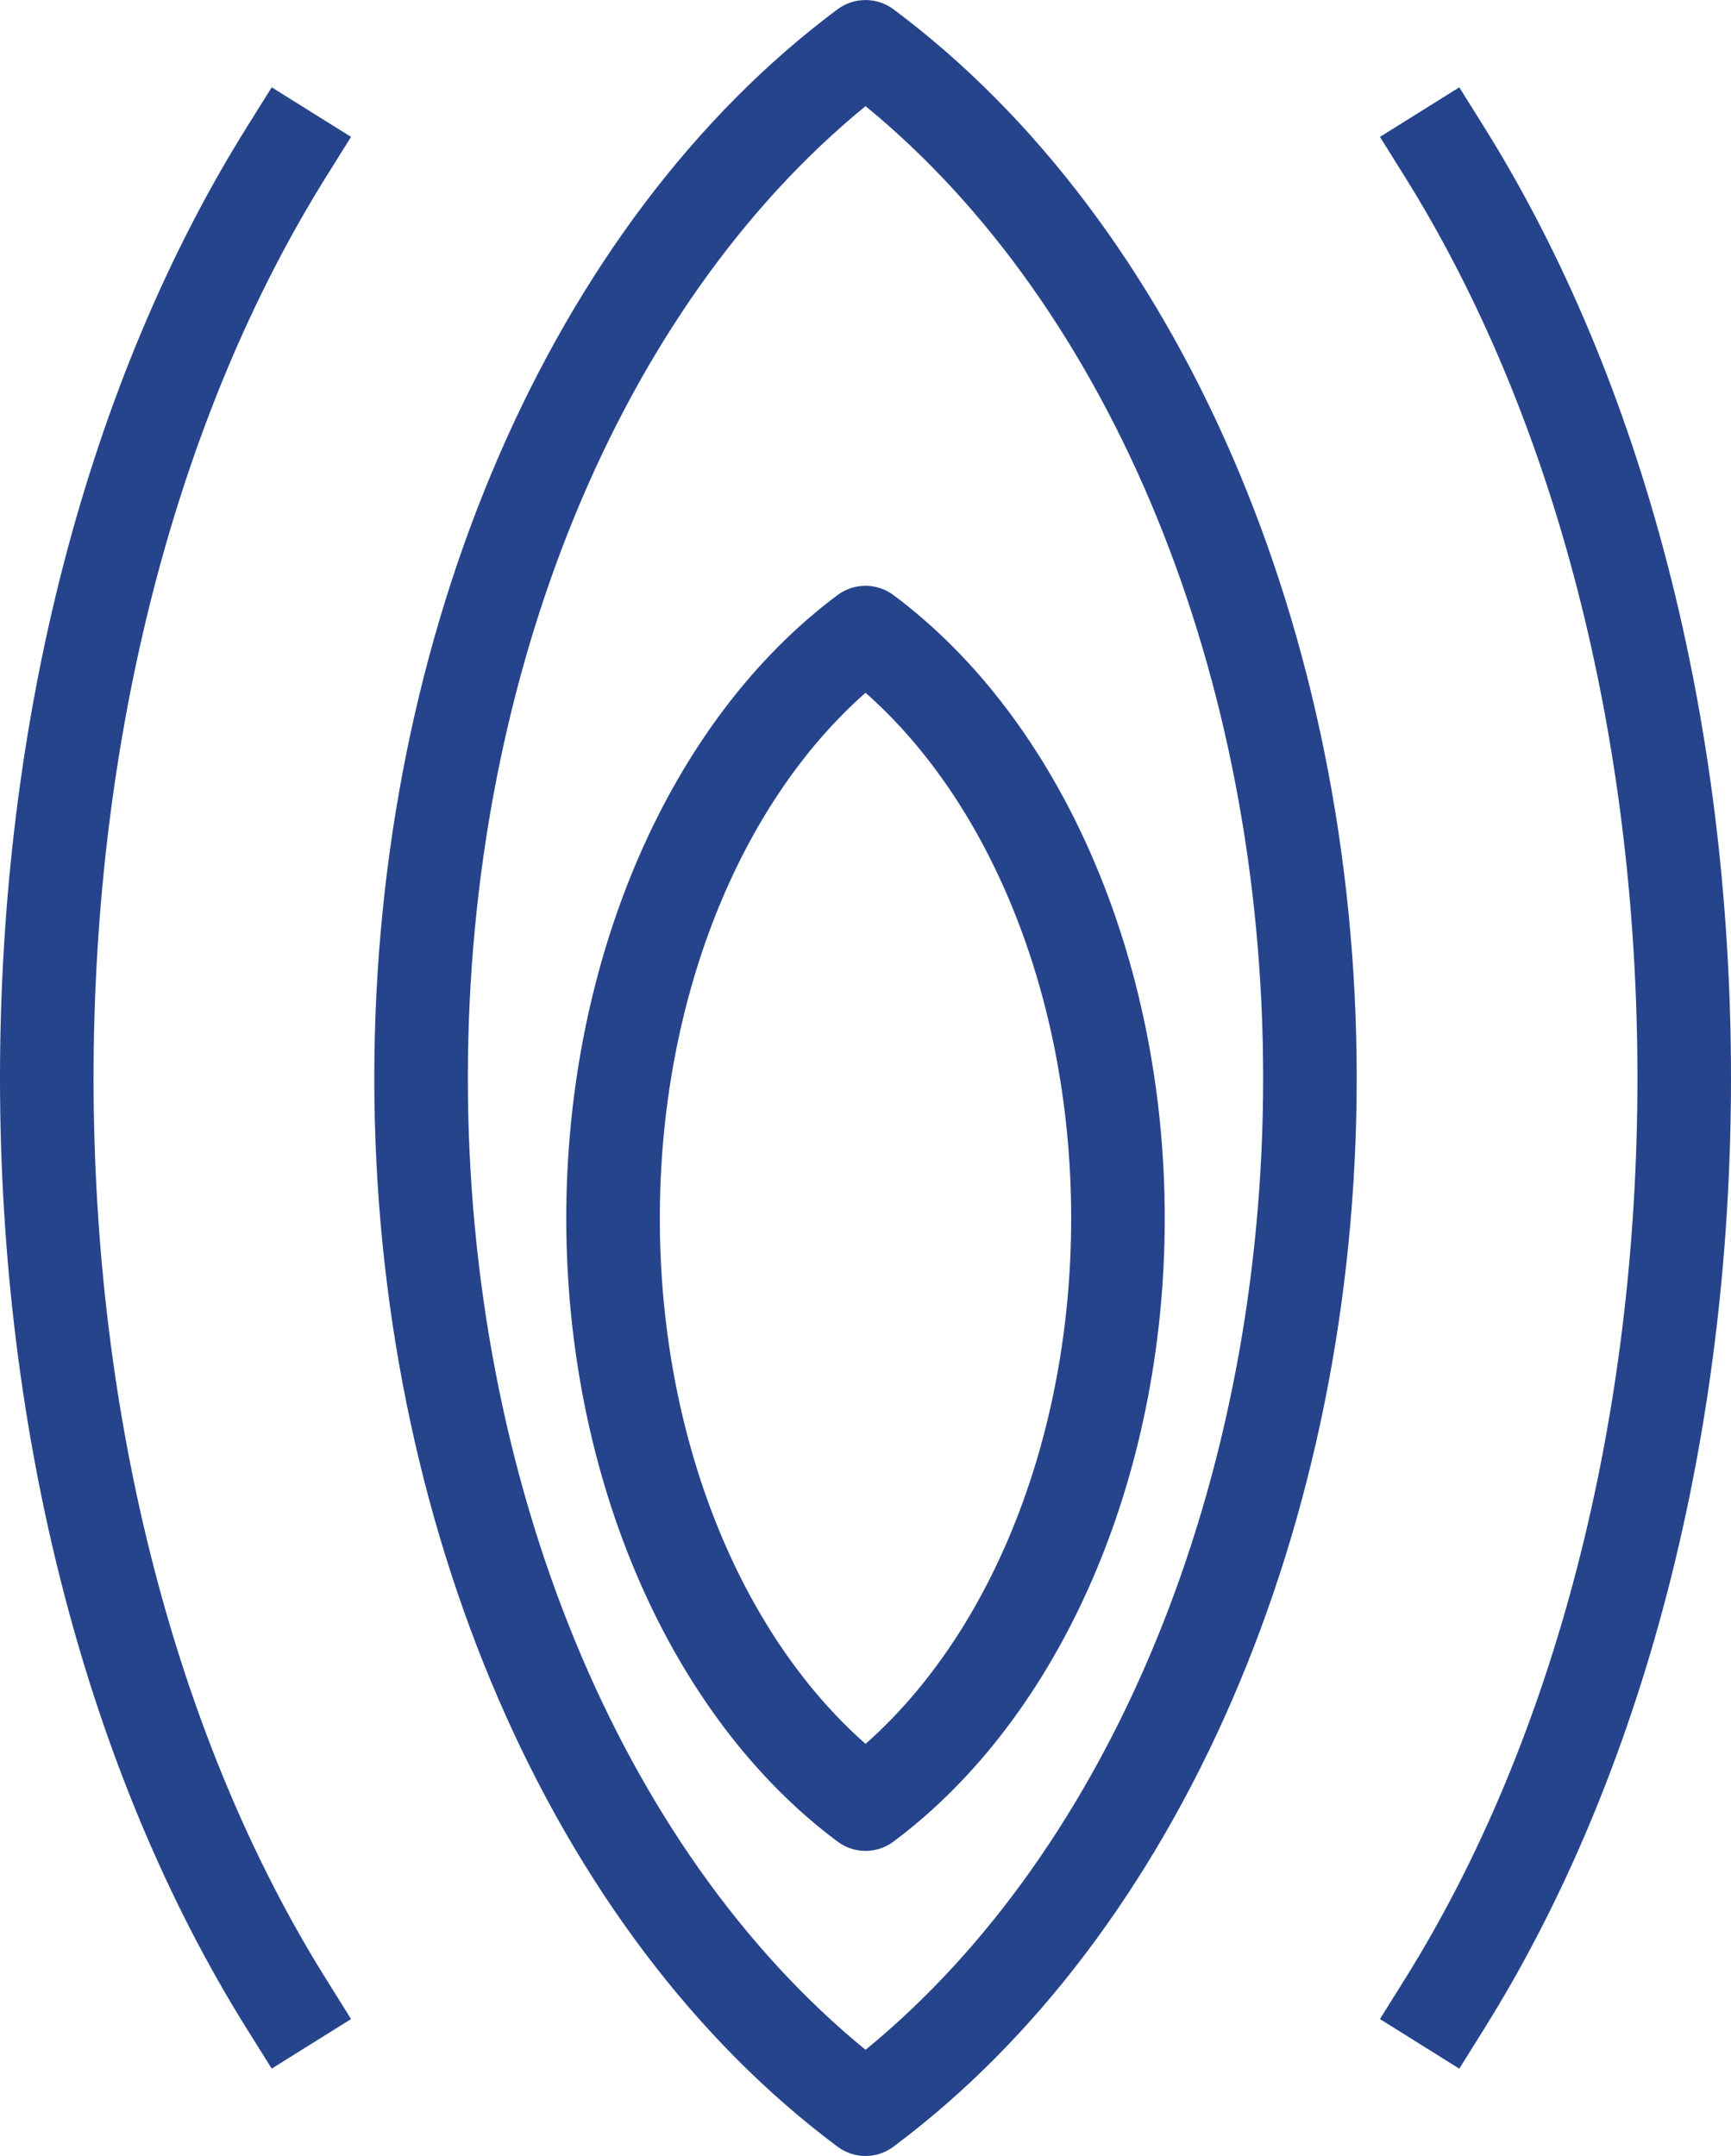
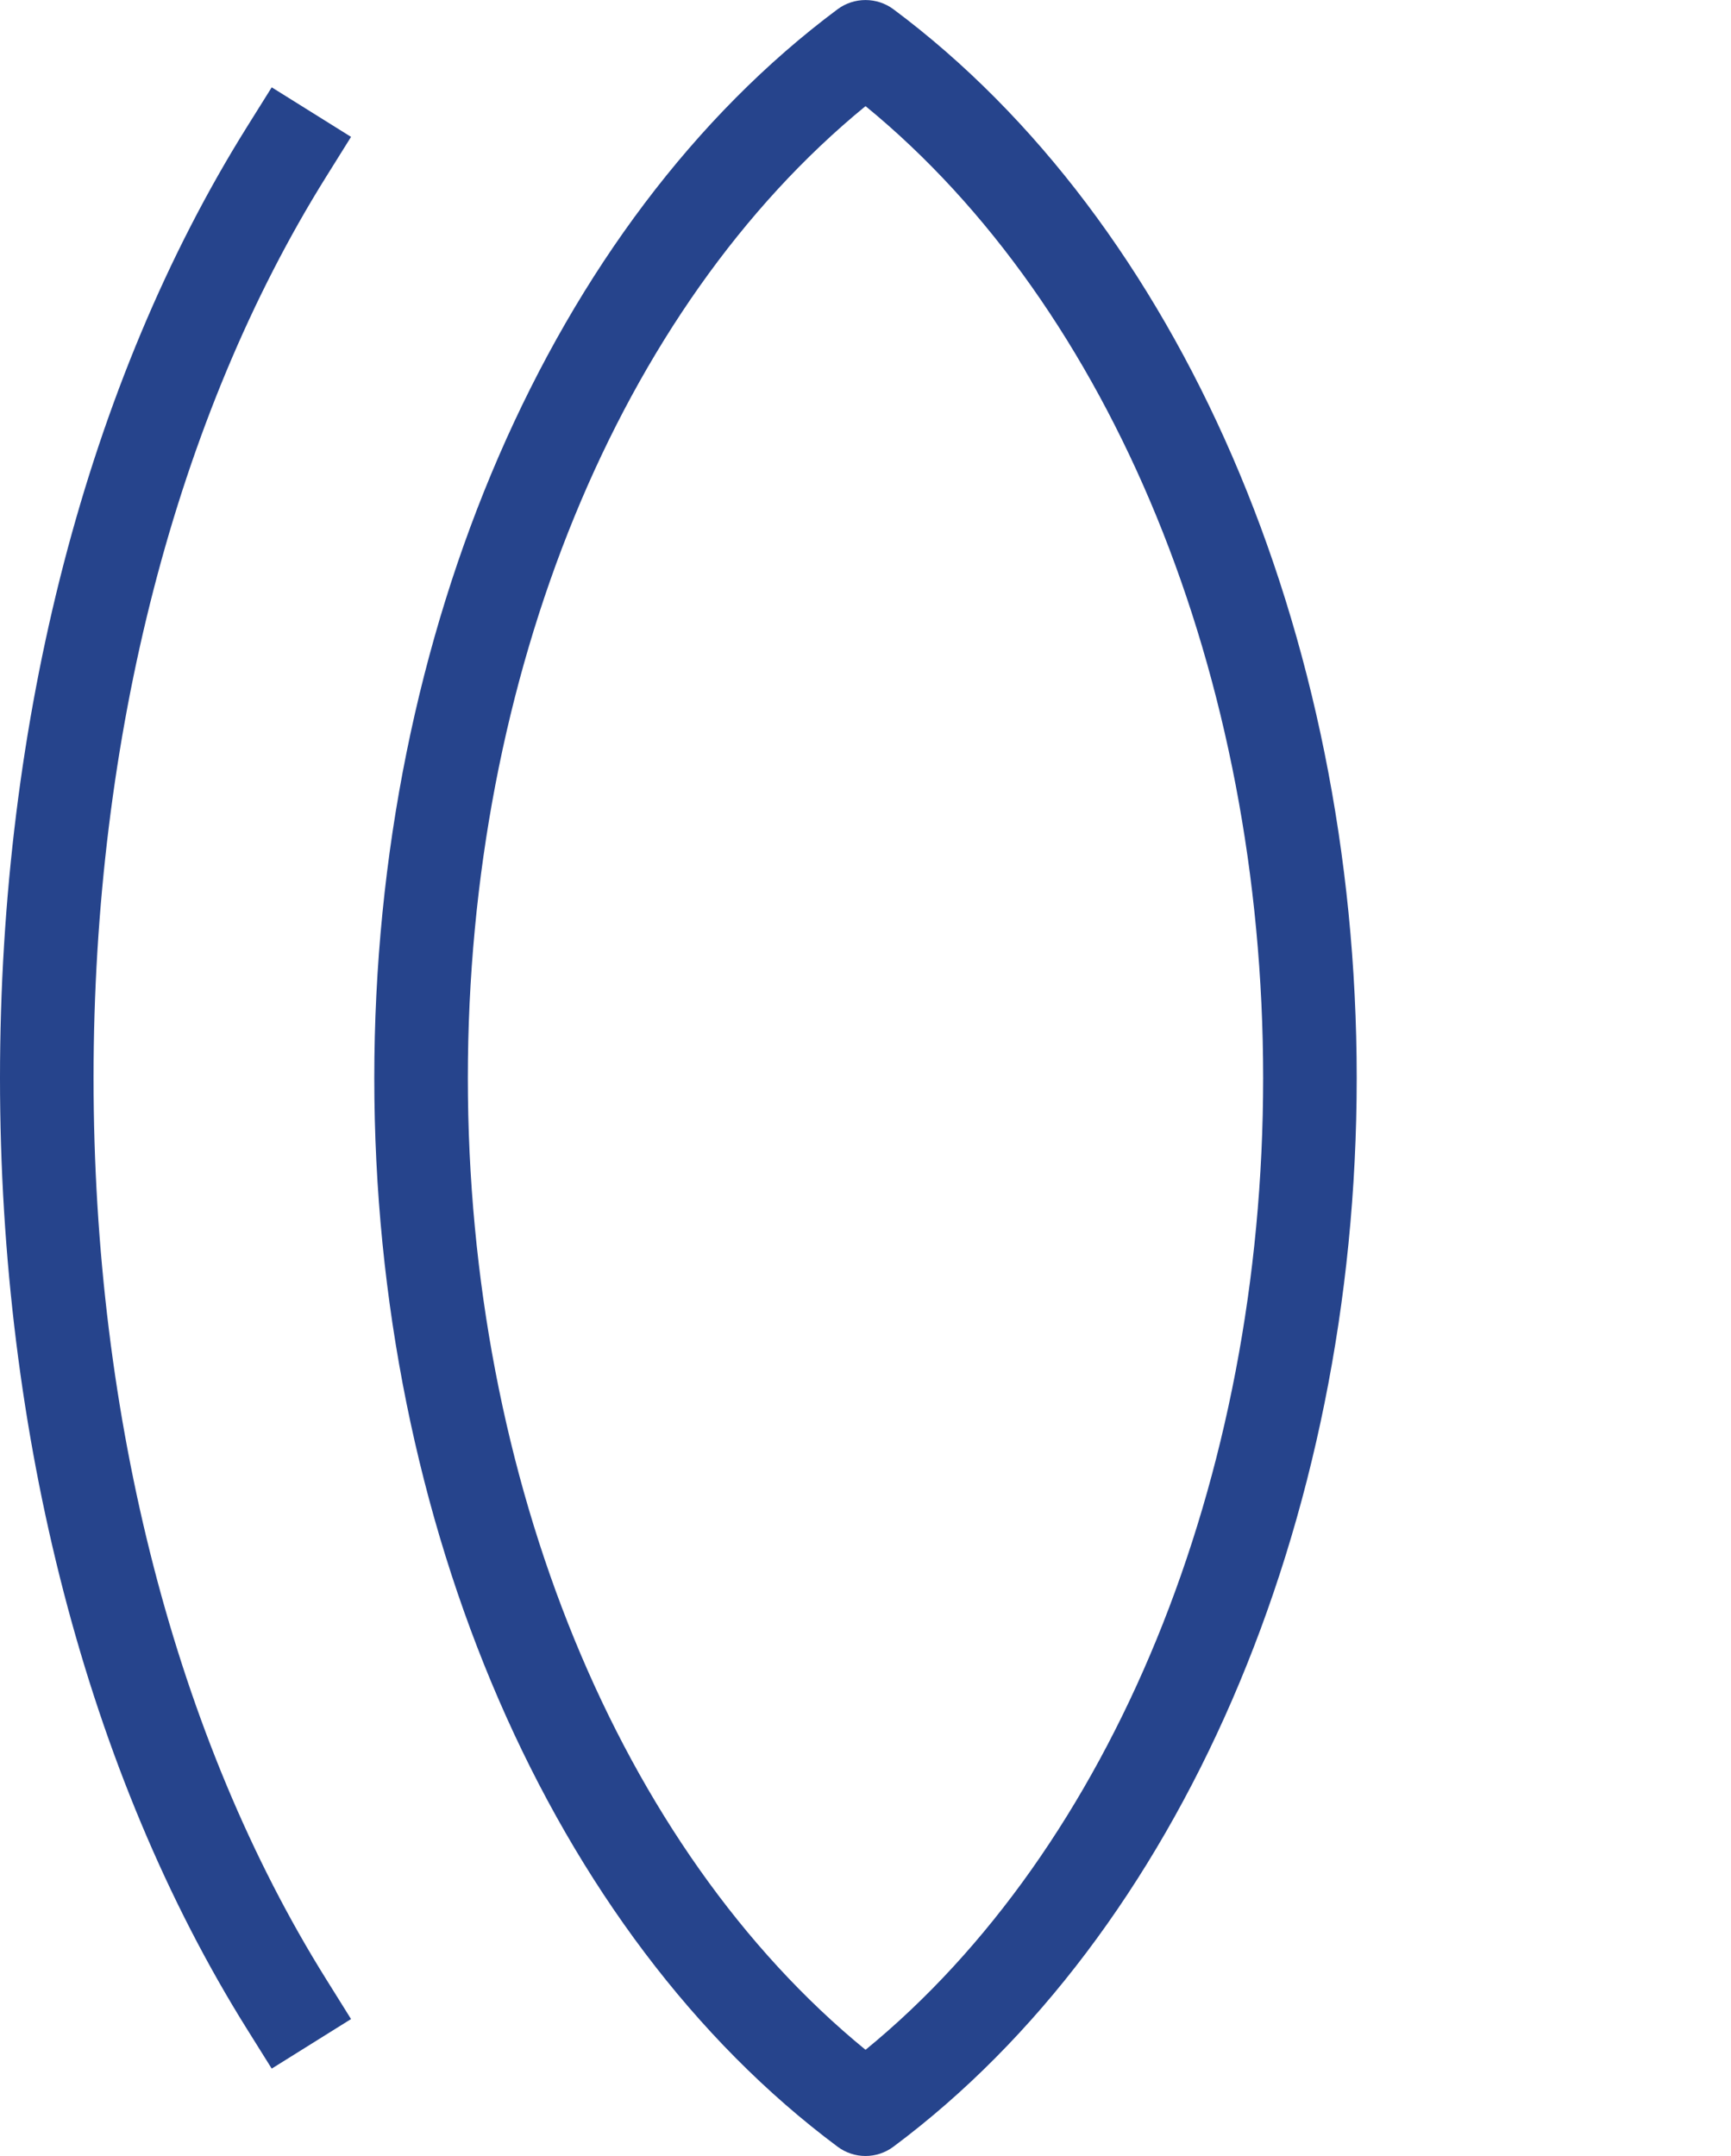
<svg xmlns="http://www.w3.org/2000/svg" xml:space="preserve" width="1991px" height="2480px" version="1.0" style="shape-rendering:geometricPrecision; text-rendering:geometricPrecision; image-rendering:optimizeQuality; fill-rule:evenodd; clip-rule:evenodd" viewBox="0 0 24941 31066">
  <defs>
    <style type="text/css">
   
    .fil0 {fill:#26448C}
   
  </style>
  </defs>
  <g id="Capa_x0020_1">
    <g id="_3087428675632">
      <path class="fil0" d="M12873 133c-238,-177 -567,-177 -805,0 -4118,3070 -6675,8971 -6675,15400 0,6428 2557,12329 6675,15399 119,89 261,134 403,134 141,0 283,-45 402,-134 4118,-3070 6675,-8971 6675,-15399 0,-6429 -2557,-12330 -6675,-15400zm-402 29403c-3547,-2901 -5730,-8208 -5730,-14003 0,-5795 2183,-11102 5730,-14004 3546,2902 5729,8209 5729,14004 0,5795 -2183,11102 -5729,14003z" />
-       <path class="fil0" d="M12068 8574c-2412,1798 -3909,5239 -3909,8981 0,3742 1497,7183 3909,8981 119,89 261,134 403,134 141,0 283,-45 402,-134 2412,-1798 3909,-5239 3909,-8981 0,-3742 -1497,-7183 -3909,-8981 -239,-178 -566,-178 -805,0zm3366 8981c0,3104 -1124,5949 -2963,7573 -1840,-1624 -2964,-4469 -2964,-7573 0,-3105 1124,-5949 2964,-7573 1839,1624 2963,4468 2963,7573z" />
      <path class="fil0" d="M5058 1972l-1143 -714 -357 571c-2295,3671 -3558,8537 -3558,13704 0,5166 1263,10033 3558,13703l357 571 1143 -714 -357 -572c-2162,-3458 -3353,-8071 -3353,-12988 0,-4918 1191,-9530 3353,-12989l357 -572z" />
-       <path class="fil0" d="M21383 1829l-357 -571 -1143 714 357 572c2162,3459 3353,8071 3353,12989 0,4917 -1191,9530 -3353,12988l-357 572 1143 715 357 -572c2295,-3670 3558,-8537 3558,-13703 0,-5167 -1263,-10033 -3558,-13704z" />
    </g>
  </g>
</svg>